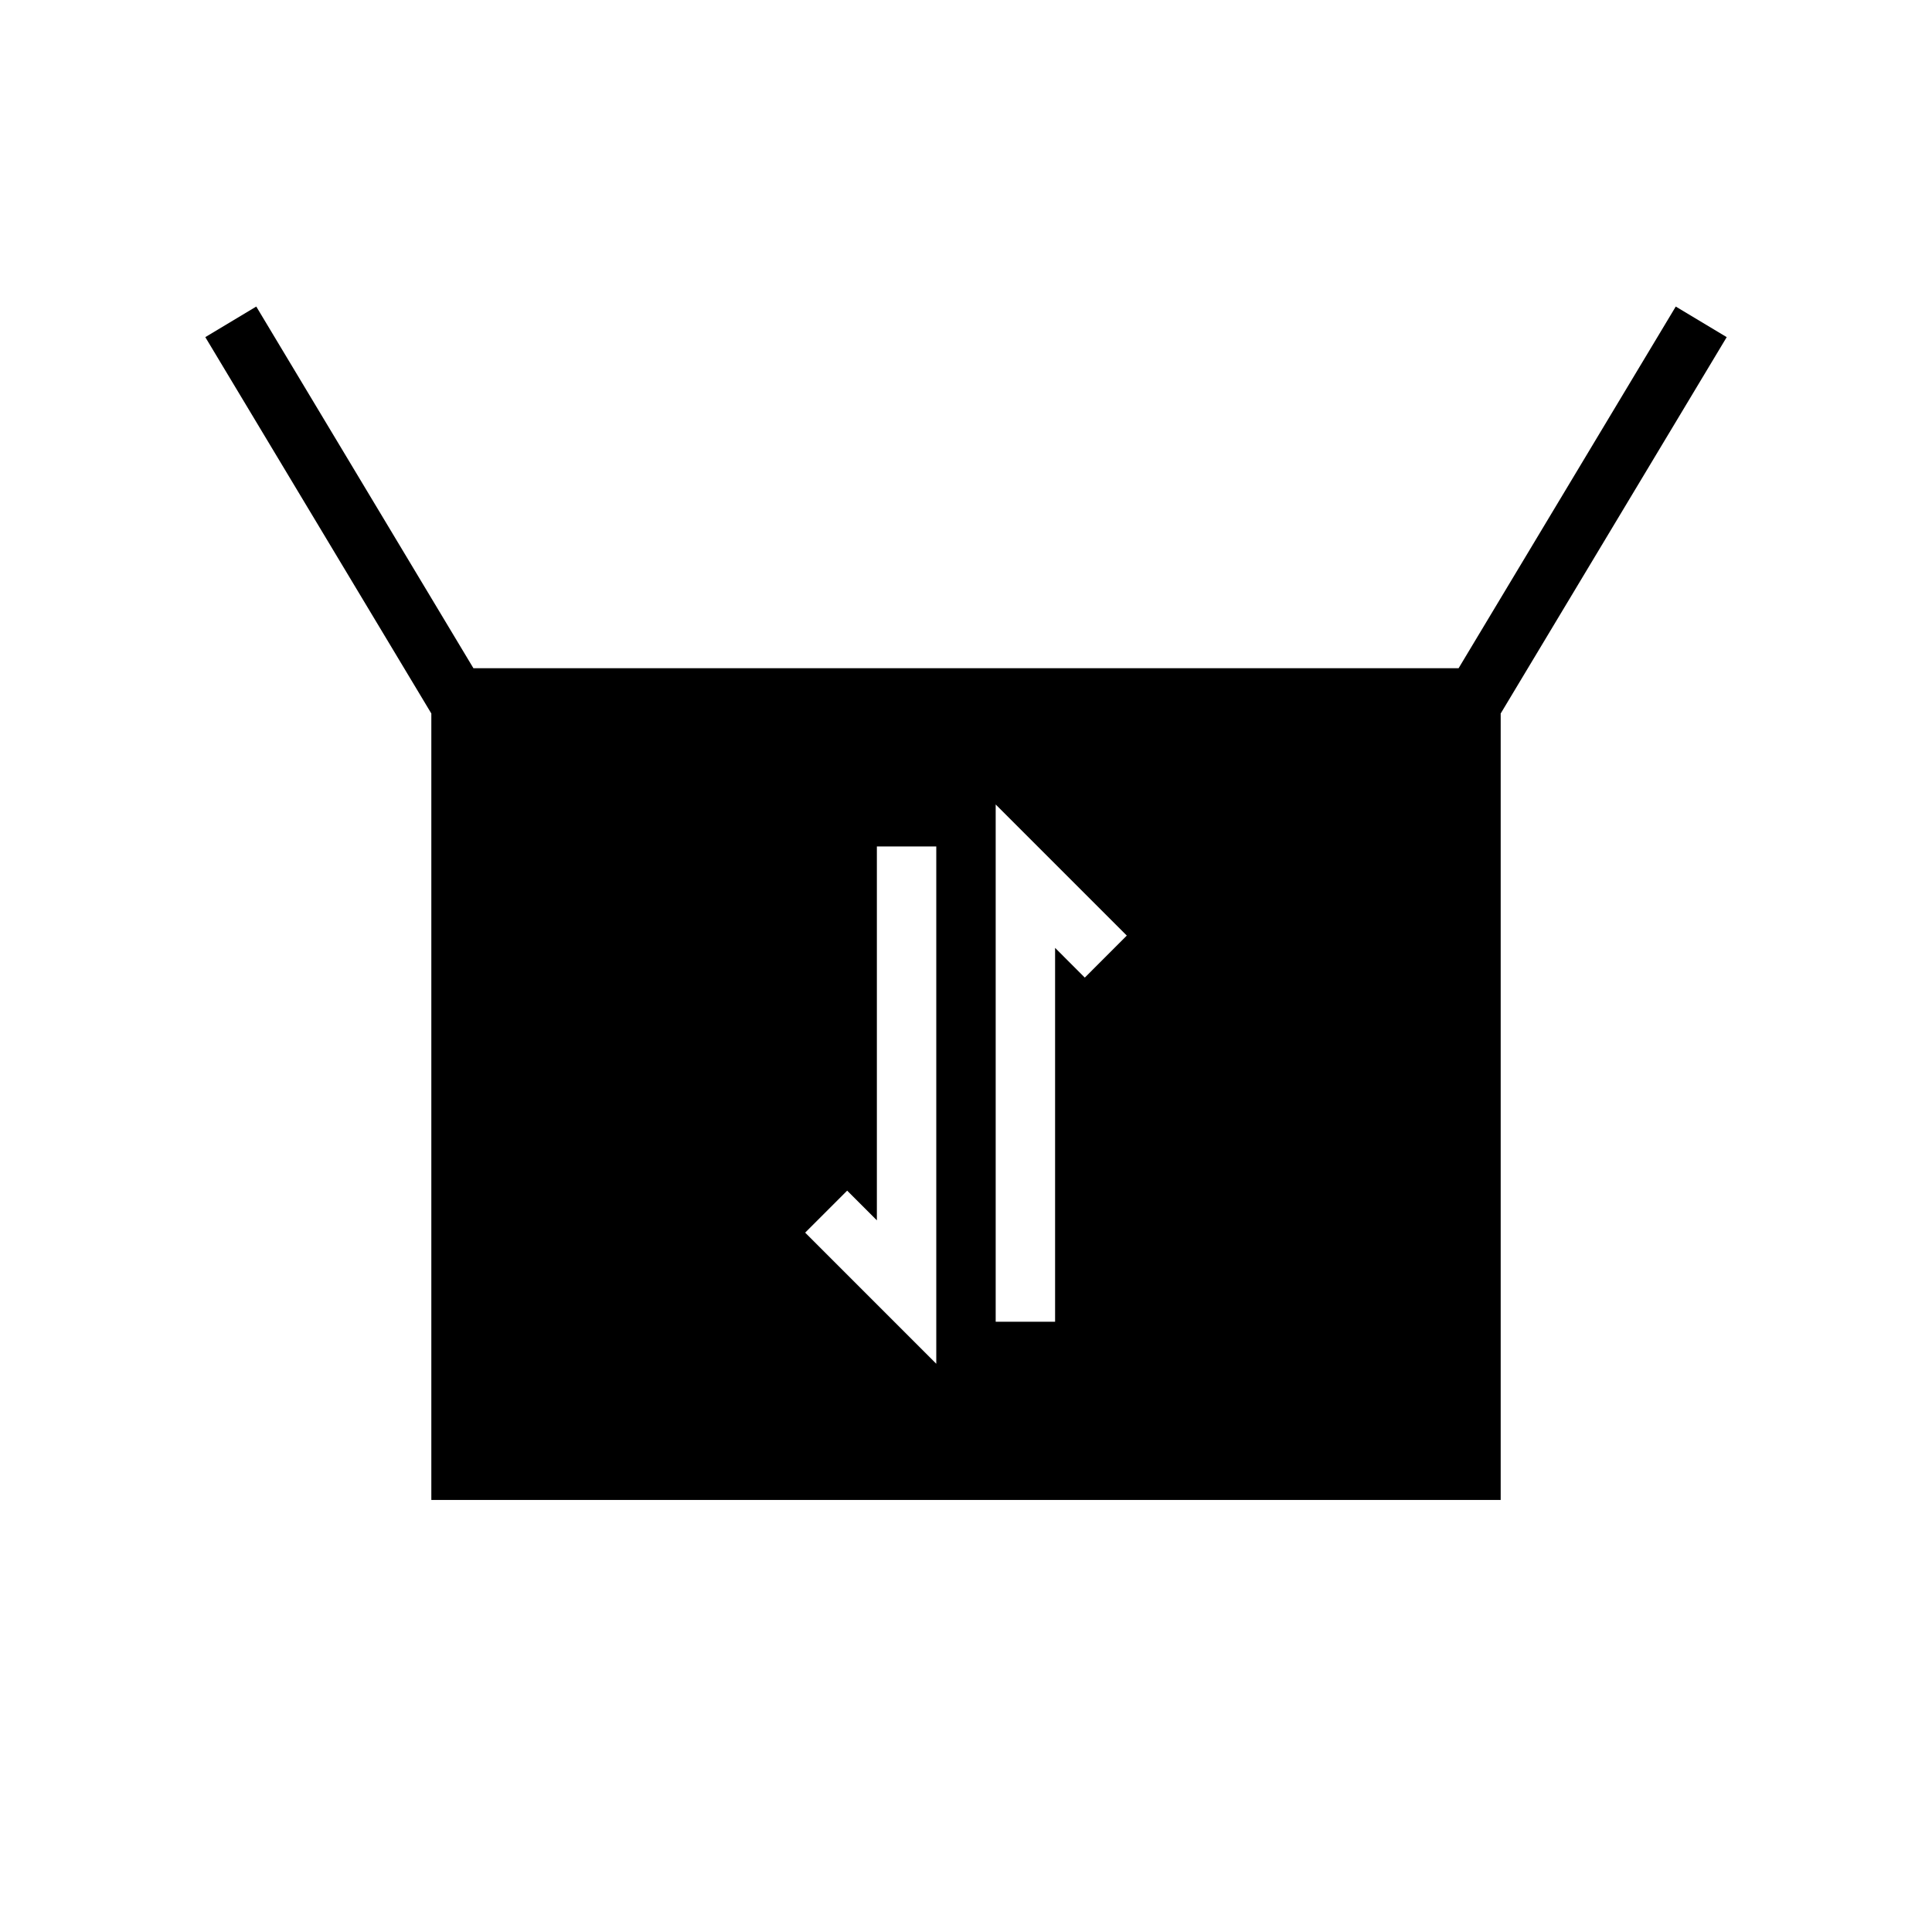
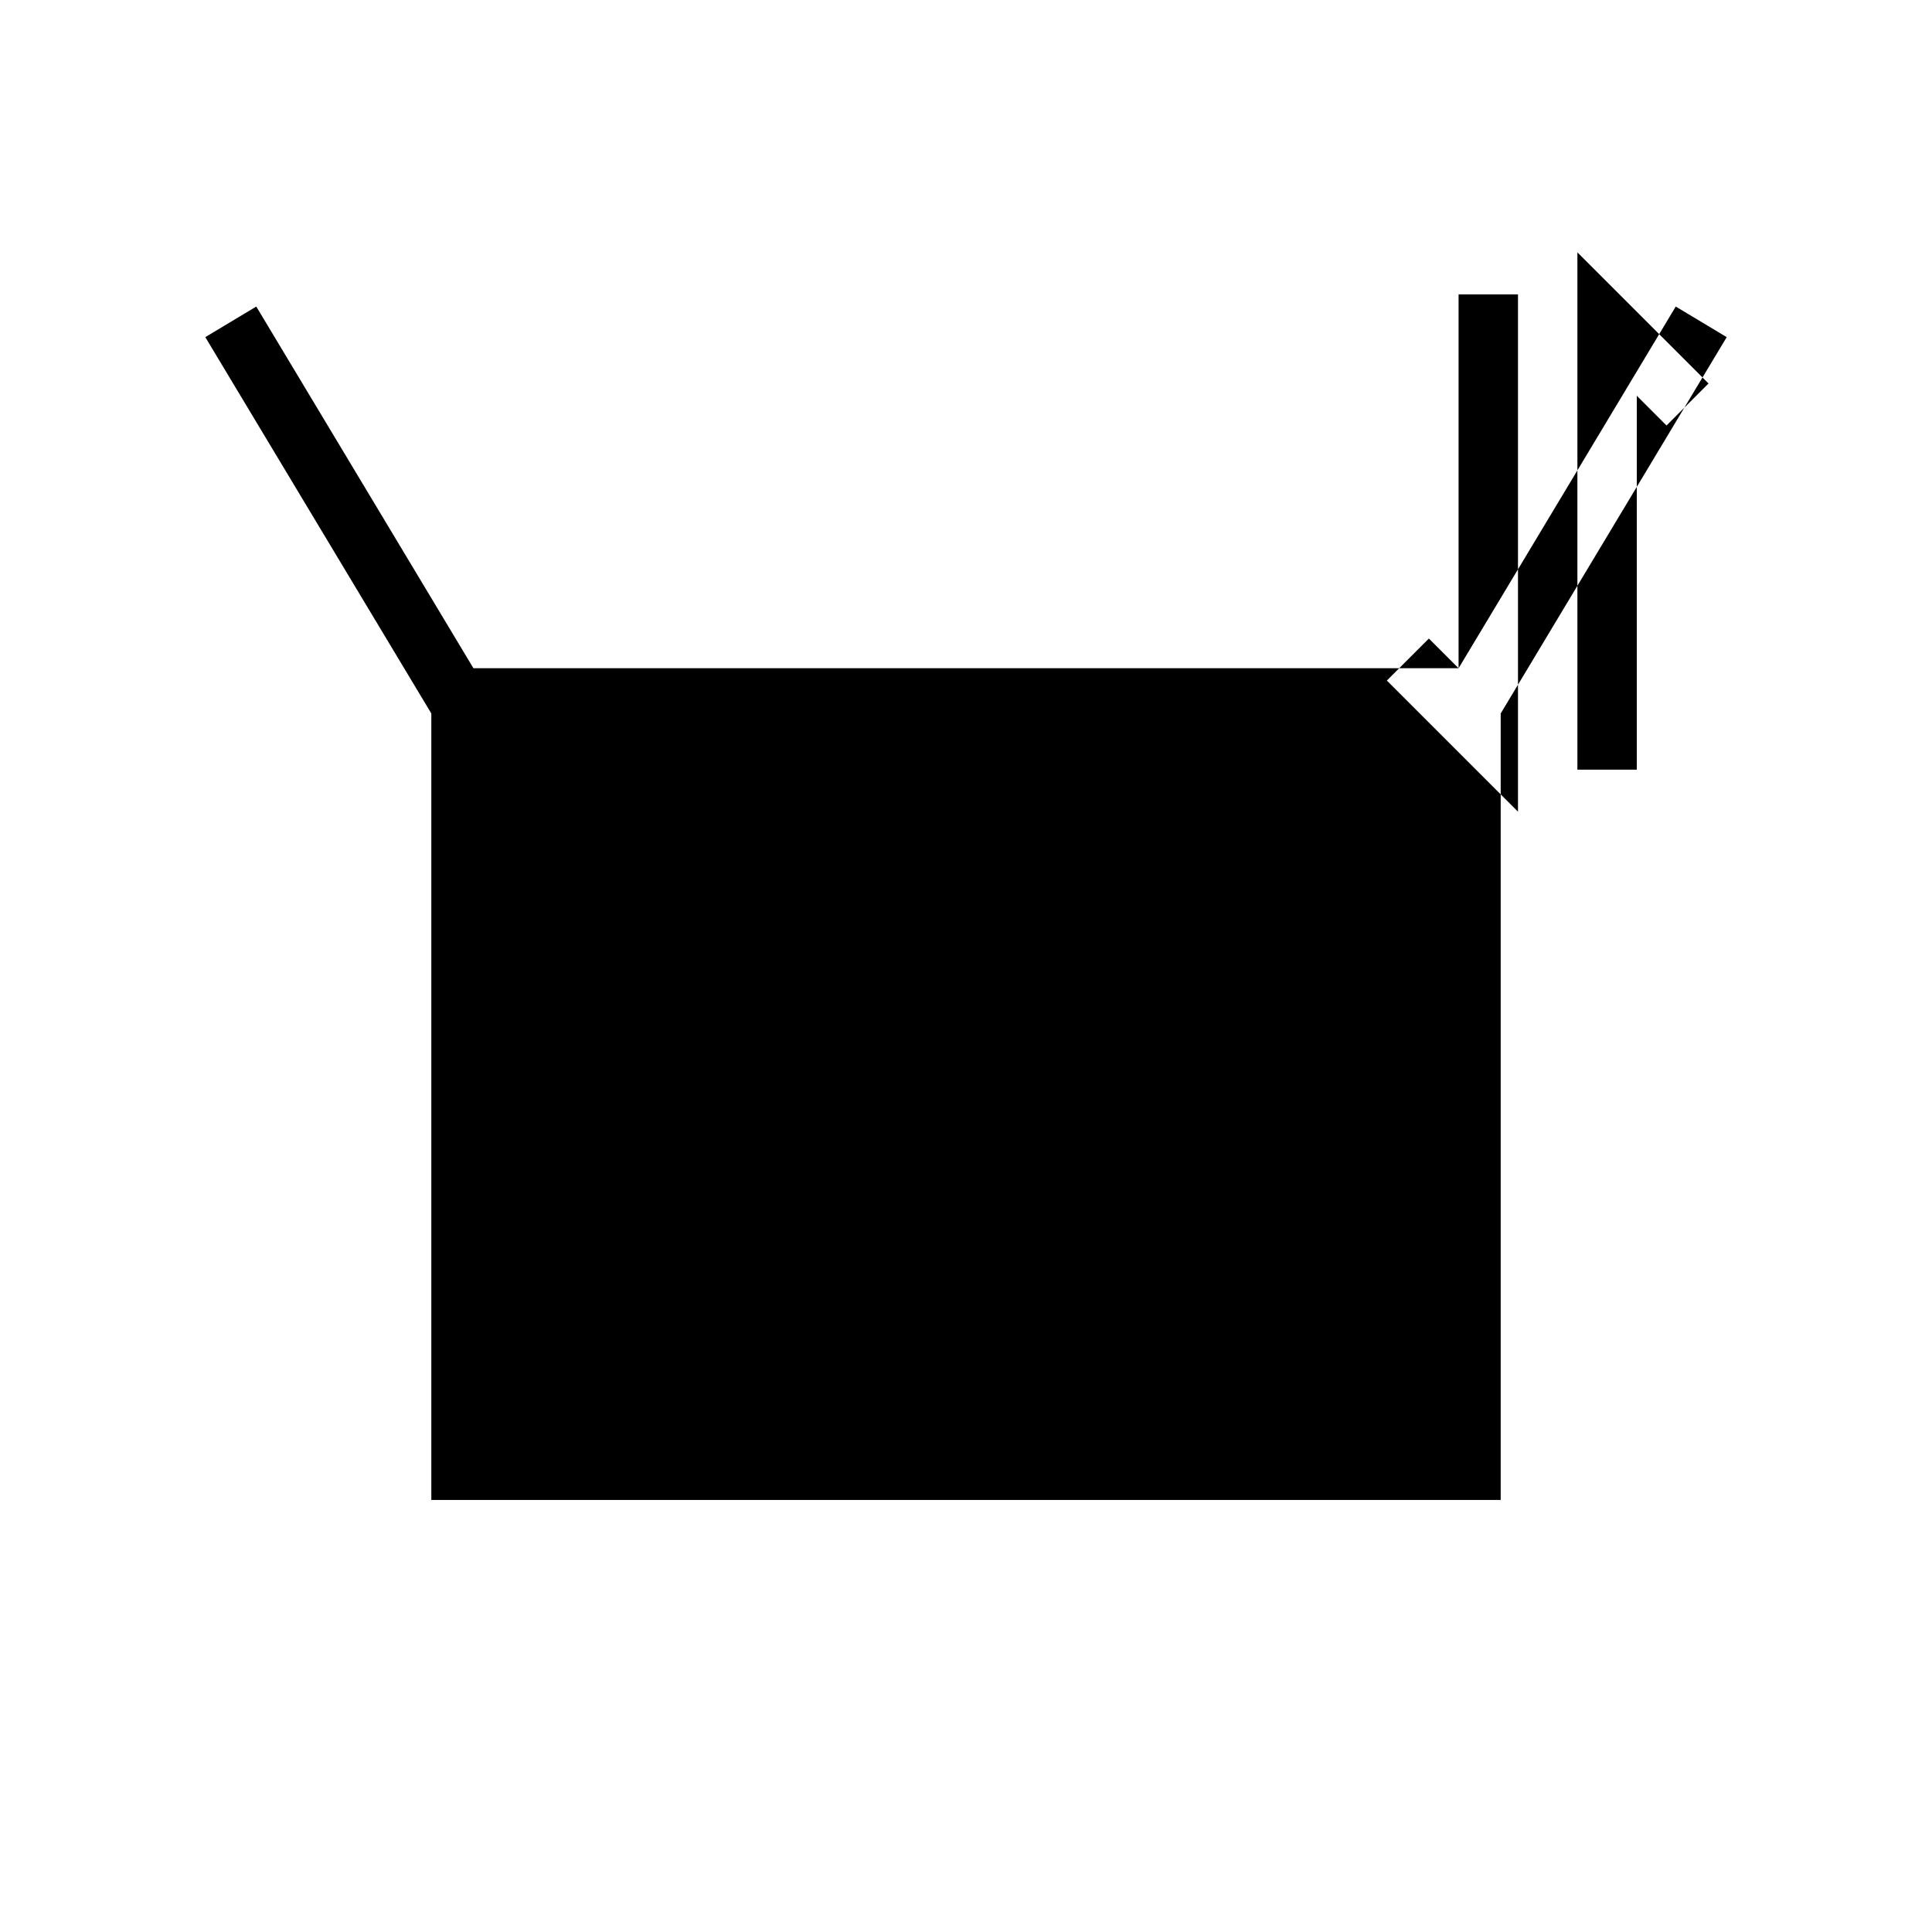
<svg xmlns="http://www.w3.org/2000/svg" fill="#000000" width="800px" height="800px" version="1.1" viewBox="144 144 512 512">
-   <path d="m530.54 321.09 57.555-95.852 13.5 8.109-59.898 99.738v208.42h-283.39v-208.42l-59.898-99.738 13.504-8.109 57.551 95.852zm-154.16 146.31v-99.078h15.742v137.09l-34.746-34.75 11.133-11.129zm47.23-72.203v99.078h-15.742v-137.08l34.746 34.746-11.129 11.133z" fill-rule="evenodd" />
+   <path d="m530.54 321.09 57.555-95.852 13.5 8.109-59.898 99.738v208.42h-283.39v-208.42l-59.898-99.738 13.504-8.109 57.551 95.852zv-99.078h15.742v137.09l-34.746-34.75 11.133-11.129zm47.23-72.203v99.078h-15.742v-137.08l34.746 34.746-11.129 11.133z" fill-rule="evenodd" />
</svg>